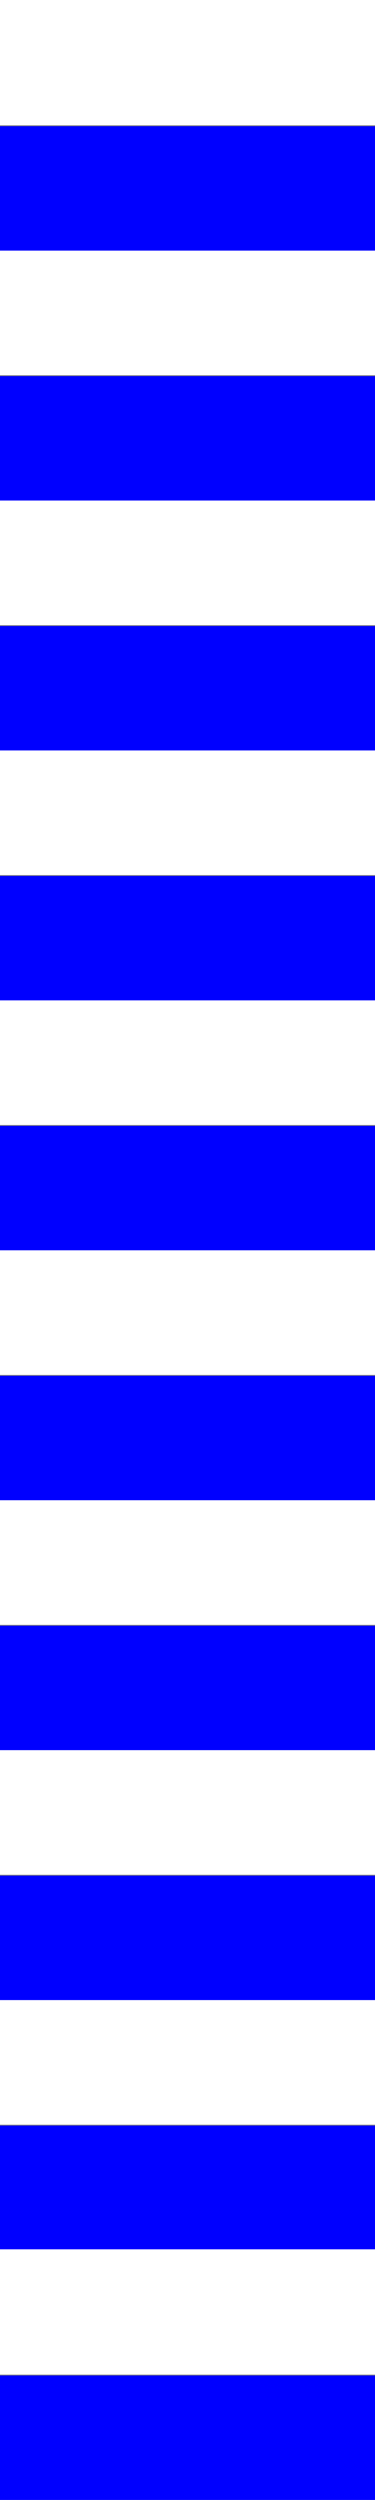
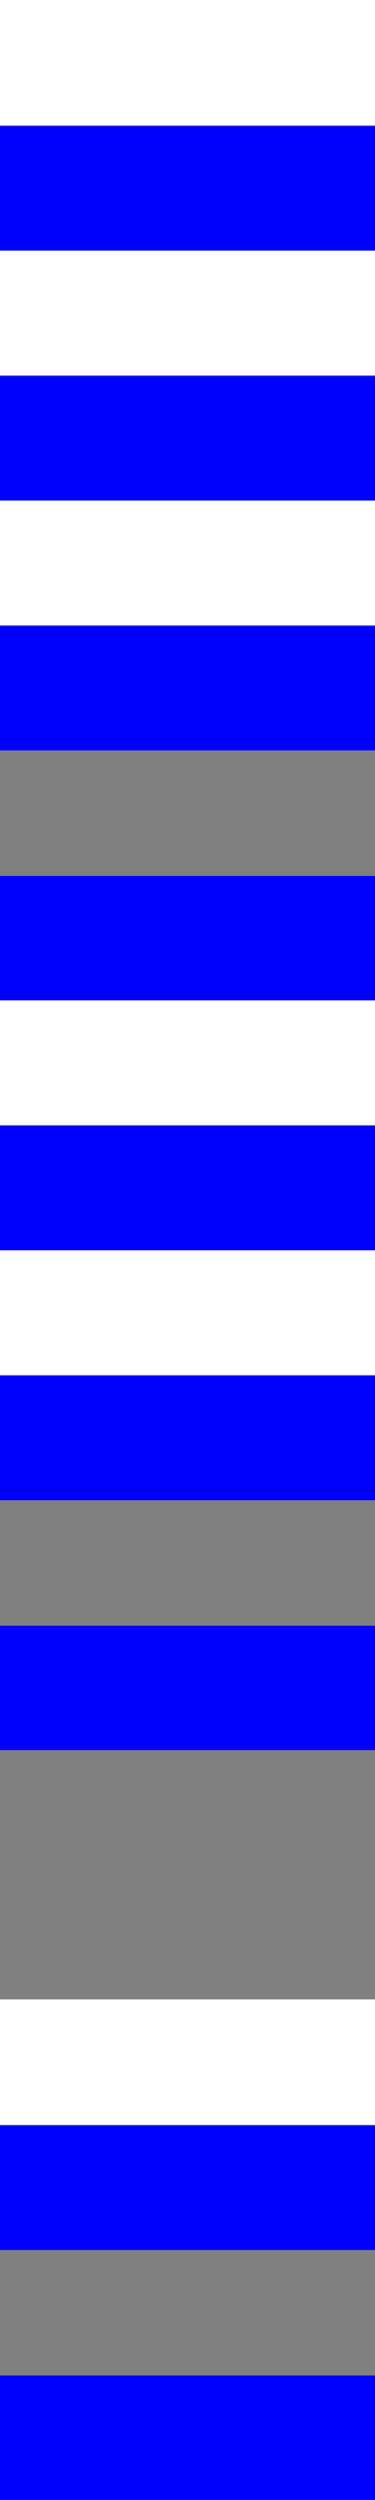
<svg xmlns="http://www.w3.org/2000/svg" id="Calque_1" data-name="Calque 1" version="1.1" viewBox="0 0 282.81 1880.75">
  <rect x="0" y="0" width="282.81" height="1880.75" fill="#808080" stroke="none" />
  <defs>
    <style>
      .cls-1 {
        fill: blue;
      }

      .cls-1, .cls-2 {
        stroke-width: 0px;
      }

      .cls-2 {
        fill: #fff;
      }
    </style>
  </defs>
  <rect class="cls-2" width="282.81" height="94.27" />
  <rect class="cls-2" y="188.02" width="282.81" height="94.27" />
  <rect class="cls-2" y="376.05" width="282.81" height="94.27" />
-   <rect class="cls-2" y="564.07" width="282.81" height="94.27" />
  <rect class="cls-2" y="752.09" width="282.81" height="94.27" />
  <rect class="cls-2" y="940.12" width="282.81" height="94.27" />
-   <rect class="cls-2" y="1128.14" width="282.81" height="94.27" />
-   <rect class="cls-2" y="1316.16" width="282.81" height="94.27" />
  <rect class="cls-2" y="1504.19" width="282.81" height="94.27" />
  <g>
    <rect class="cls-1" y="94.94" width="282.81" height="93.6" />
    <rect class="cls-1" y="282.96" width="282.81" height="93.6" />
    <rect class="cls-1" y="470.98" width="282.81" height="93.6" />
    <rect class="cls-1" y="659" width="282.81" height="93.6" />
    <rect class="cls-1" y="847.03" width="282.81" height="93.6" />
    <rect class="cls-1" y="1035.05" width="282.81" height="93.6" />
    <rect class="cls-1" y="1223.07" width="282.81" height="93.6" />
-     <rect class="cls-1" y="1411.1" width="282.81" height="93.6" />
    <rect class="cls-1" y="1599.12" width="282.81" height="93.6" />
    <rect class="cls-1" y="1787.14" width="282.81" height="93.6" />
  </g>
-   <rect class="cls-2" y="1692.21" width="282.81" height="94.27" />
</svg>